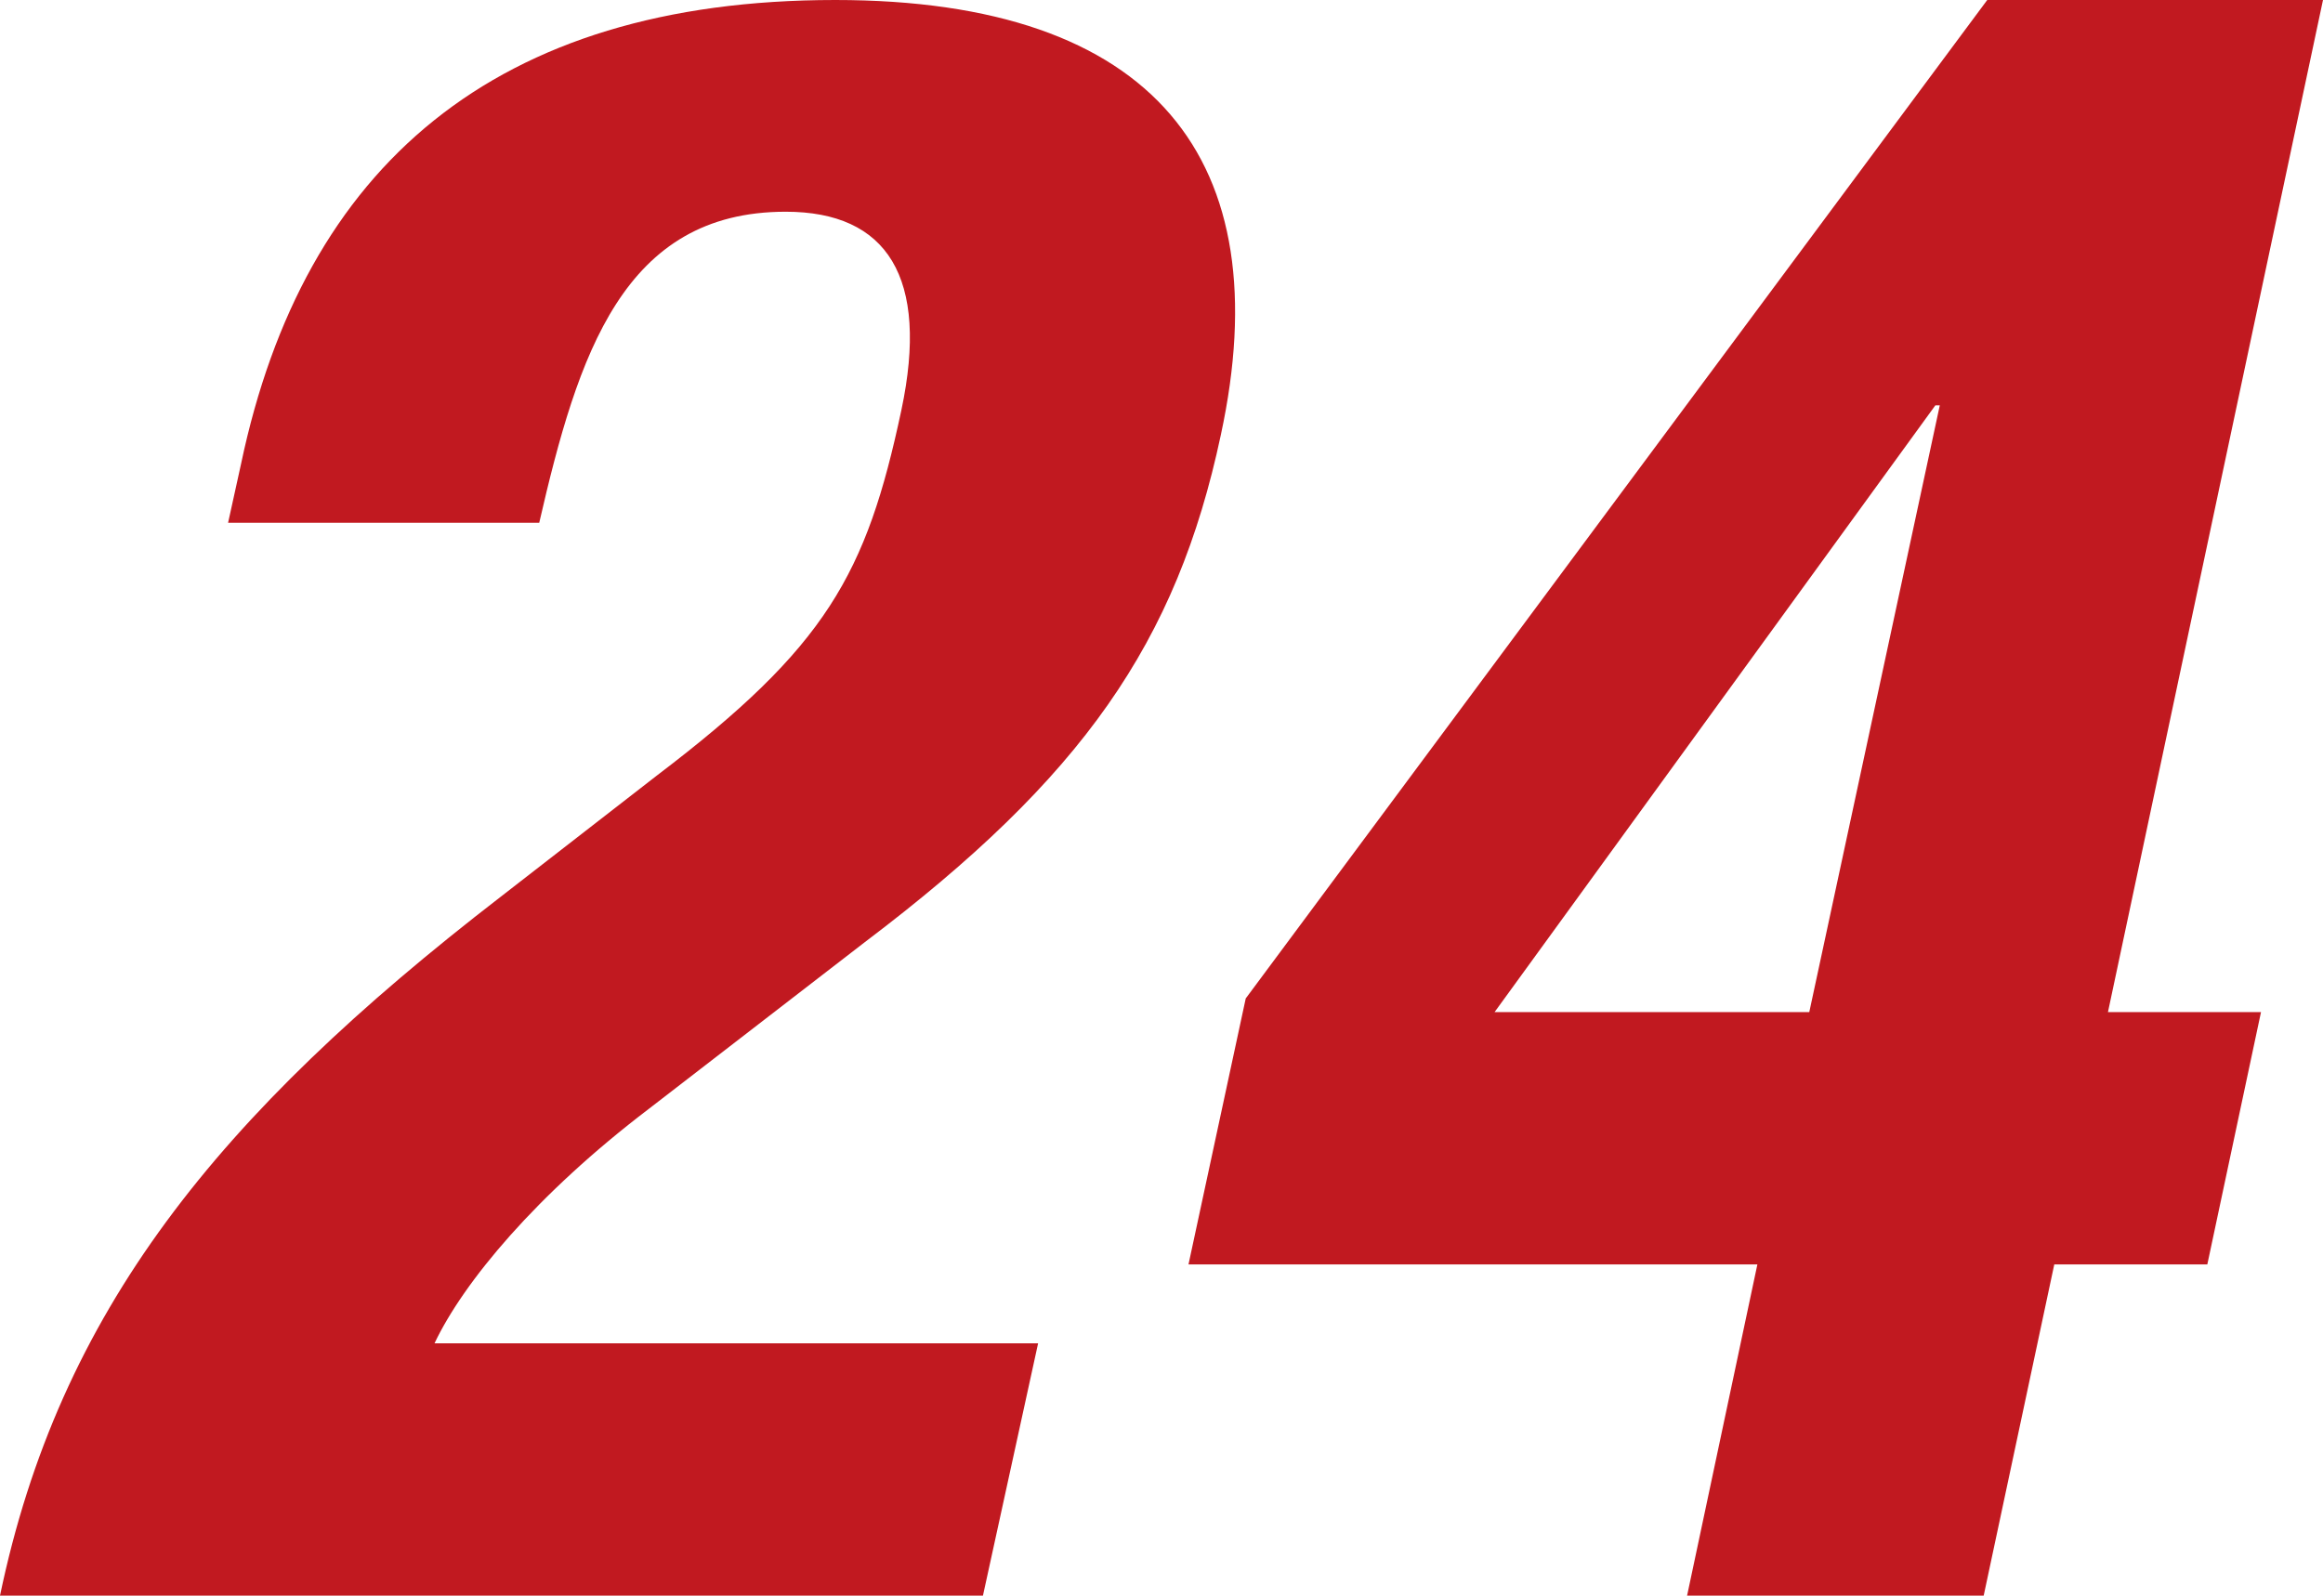
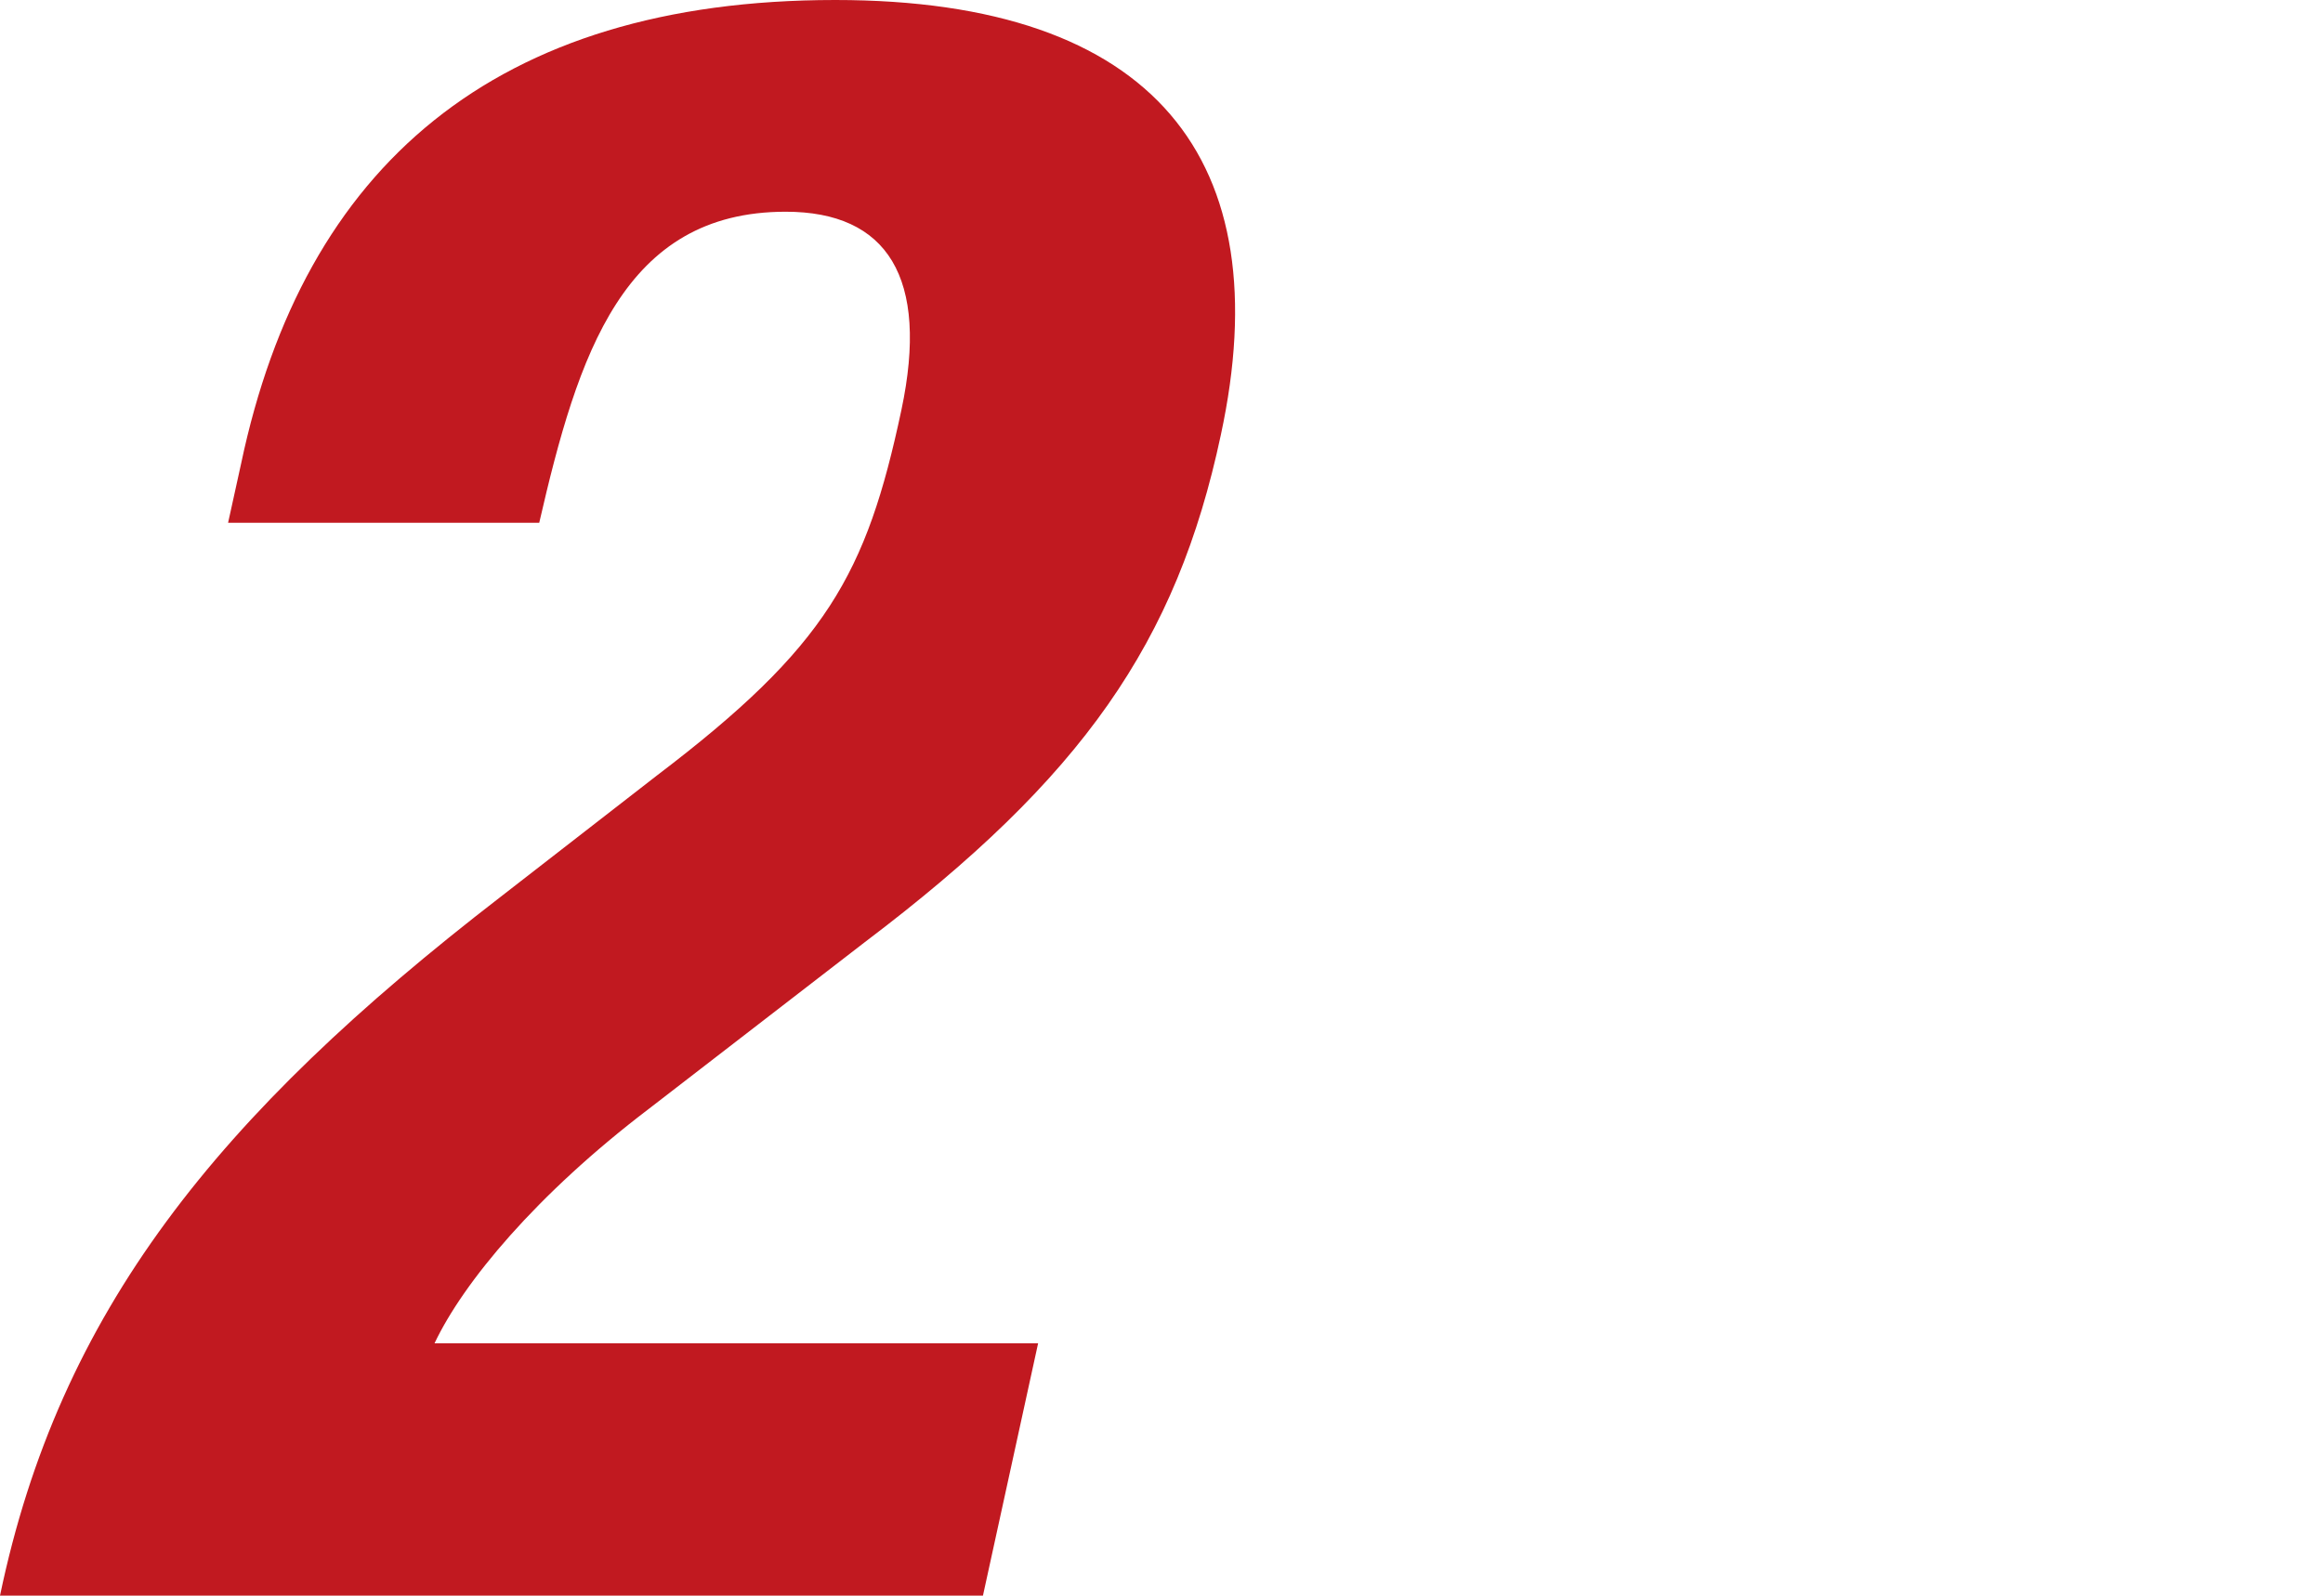
<svg xmlns="http://www.w3.org/2000/svg" width="78.32" height="53.81" viewBox="0 0 78.32 53.81">
  <defs>
    <style>.cls-1{fill:#c11920;}</style>
  </defs>
  <g id="レイヤー_2" data-name="レイヤー 2">
    <g id="ディフェンダー">
      <path class="cls-1" d="M33.14,53.81H0c2-9.58,7.32-16.19,16.87-23.56l5.28-4.1c5.71-4.34,7.06-6.77,8.24-12.32.95-4.48-.48-6.69-3.9-6.69-5.47,0-7,4.79-8.31,10.49H7.69l.44-2C10.24,5.62,16.68,0,28.16,0c10.79,0,15,5.4,13,14.67-1.49,7-4.66,11.55-12,17.1l-7.28,5.62c-3.8,2.89-6.26,5.86-7.23,7.91H35Z" />
-       <path class="cls-1" d="M42,33.67,67,0H78.32L71.07,34.13h5.16l-1.81,8.51H69.26L66.88,53.81h-10l2.37-11.17H40.07Zm23.4-20h-.15L50.39,34.13H61Z" />
    </g>
  </g>
</svg>